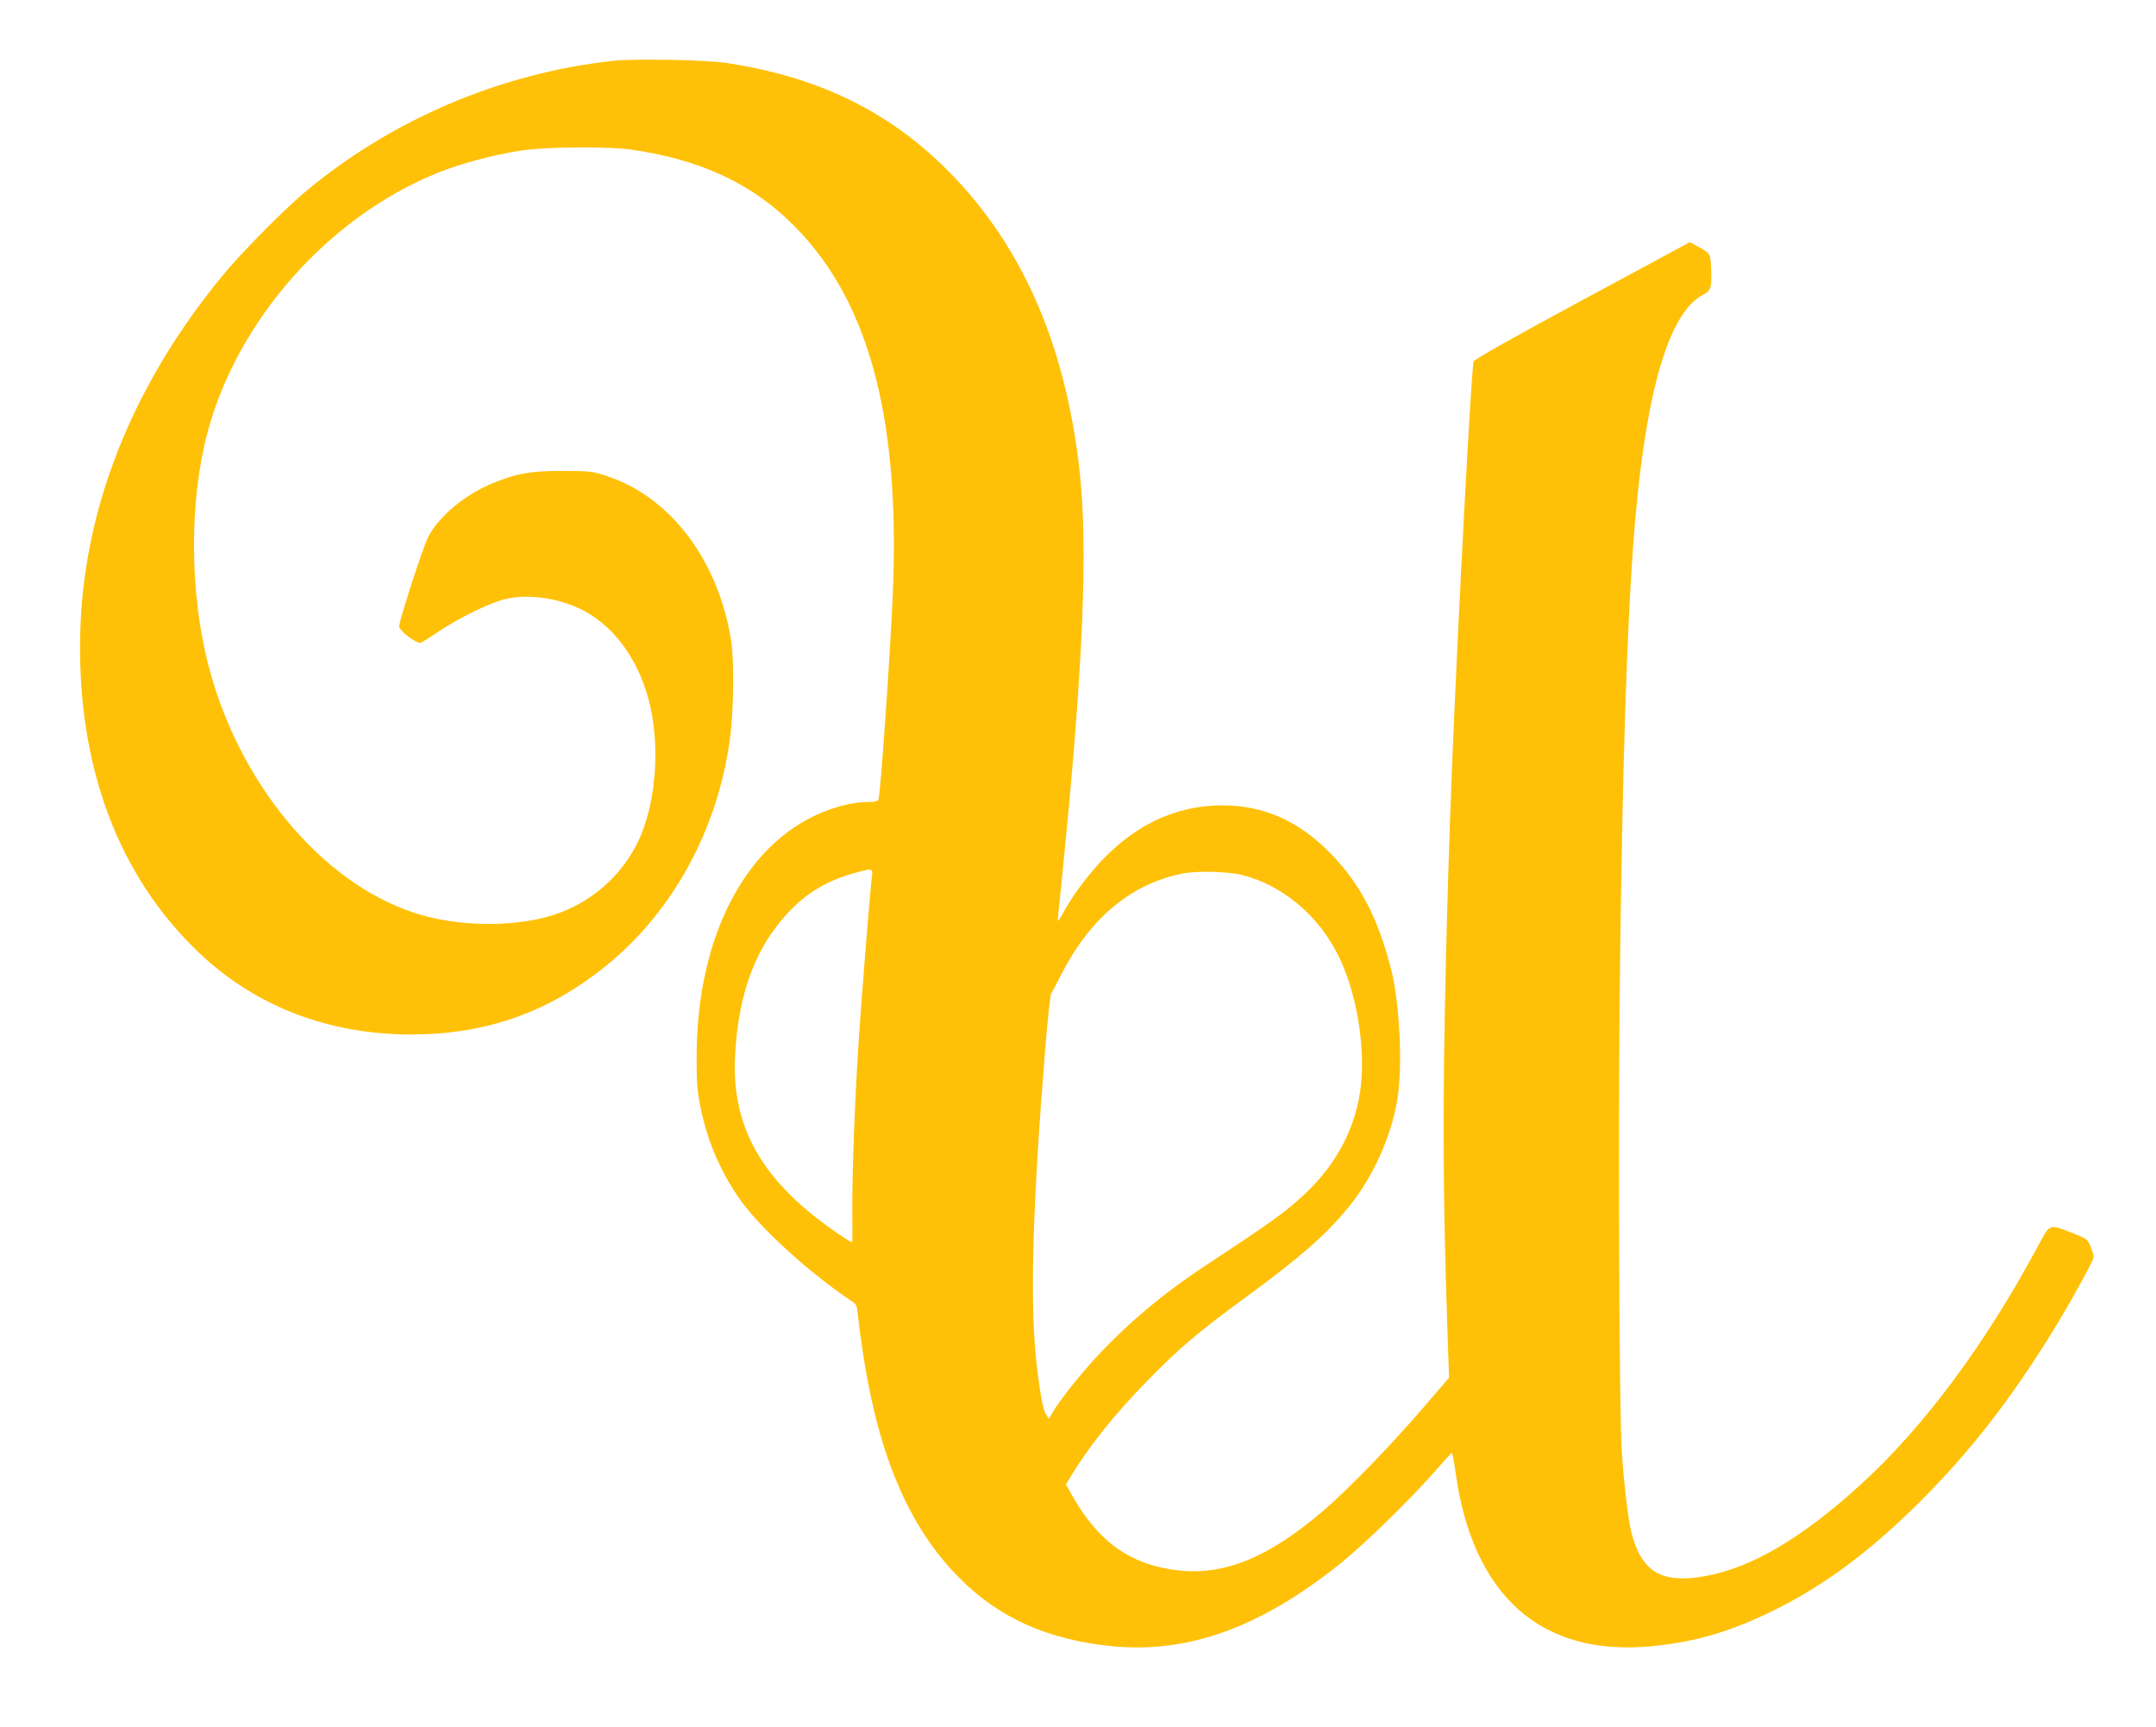
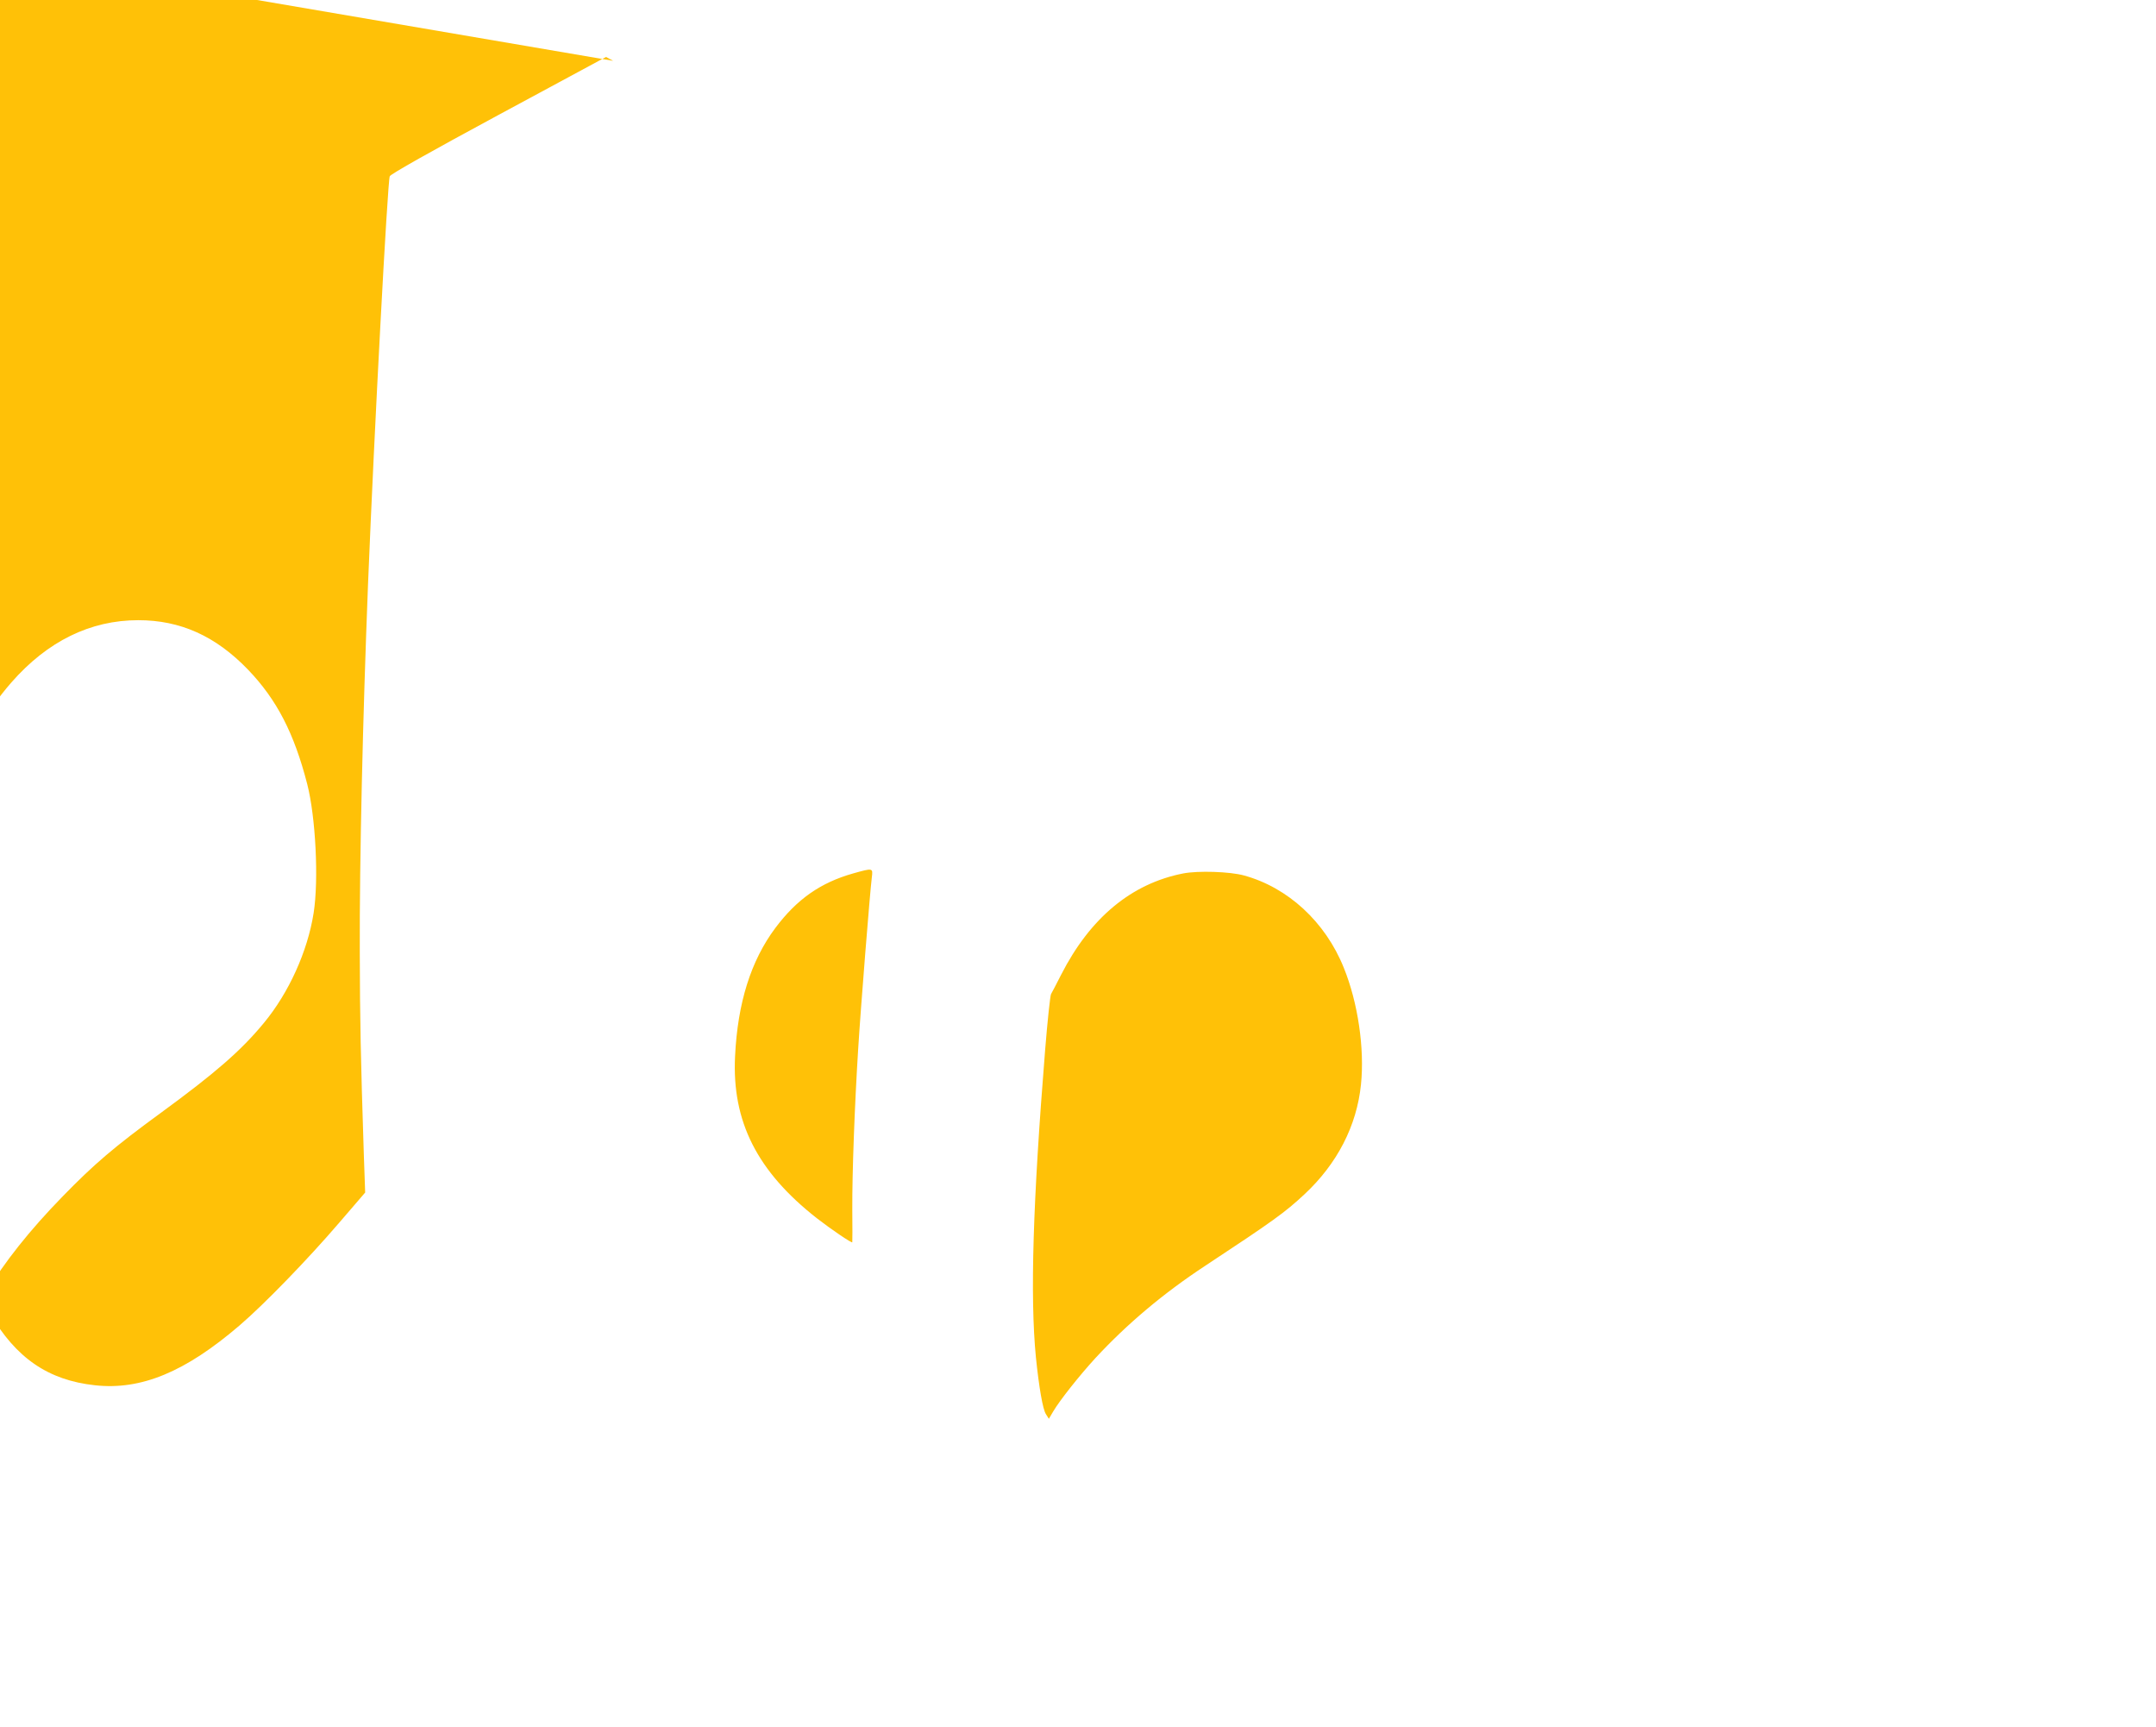
<svg xmlns="http://www.w3.org/2000/svg" version="1.0" width="1280pt" height="1025pt" viewBox="0 0 1280 1025" preserveAspectRatio="xMidYMid meet">
  <g transform="translate(0,1025) scale(0.1,-0.1)" fill="#ffc107" stroke="none">
-     <path d="M3640 9889 c-675 -74 -1327 -354 -1840 -788 -132 -113 -363 -347 -478 -486 -539 -653 -831 -1391 -846 -2139 -16 -780 228 -1429 709 -1884 335 -317 768 -482 1258 -482 443 1 813 131 1153 406 401 324 668 815 739 1359 21 157 24 457 6 570 -74 474 -357 852 -731 977 -92 31 -100 32 -270 33 -189 0 -271 -14 -412 -72 -165 -66 -322 -197 -385 -318 -32 -62 -173 -497 -173 -533 0 -25 106 -106 128 -97 7 2 57 34 111 70 135 88 305 170 398 191 127 28 292 7 427 -55 237 -109 405 -371 446 -694 32 -255 -8 -533 -103 -714 -112 -217 -318 -376 -557 -432 -236 -56 -531 -44 -760 31 -553 180 -1047 776 -1225 1478 -109 429 -111 957 -6 1362 175 673 720 1291 1371 1553 135 54 329 106 490 131 145 23 529 26 665 5 388 -57 680 -188 918 -411 473 -443 672 -1147 628 -2215 -16 -373 -73 -1195 -86 -1232 -3 -8 -24 -13 -59 -13 -110 0 -251 -41 -371 -108 -404 -224 -649 -752 -649 -1402 -1 -153 3 -204 22 -298 41 -200 110 -366 225 -537 114 -169 409 -440 669 -615 35 -23 36 -27 43 -100 4 -41 18 -144 31 -228 93 -601 275 -1022 569 -1317 238 -240 530 -369 911 -406 451 -43 878 112 1349 489 142 114 405 369 553 537 58 66 108 121 111 122 3 2 14 -52 23 -120 102 -726 504 -1086 1150 -1029 265 24 473 84 733 211 304 149 578 353 876 650 300 301 532 599 785 1008 102 165 244 422 244 443 0 10 -9 38 -19 63 -18 42 -24 46 -103 77 -149 57 -134 63 -217 -91 -311 -577 -672 -1061 -1044 -1400 -347 -317 -651 -496 -925 -544 -256 -46 -375 24 -436 257 -18 70 -43 272 -57 473 -17 226 -23 2075 -10 2990 16 1154 39 1853 76 2385 64 887 204 1392 417 1501 46 23 51 42 47 153 -4 93 -4 92 -84 136 l-42 23 -638 -344 c-408 -220 -640 -351 -646 -364 -13 -30 -92 -1506 -129 -2420 -31 -791 -51 -1638 -49 -2185 1 -404 5 -616 24 -1201 l8 -226 -154 -179 c-187 -218 -446 -485 -592 -610 -322 -276 -584 -385 -858 -355 -278 30 -470 162 -624 428 l-47 82 23 38 c110 183 260 372 456 573 186 191 306 294 583 496 324 237 476 369 612 534 148 179 259 424 295 652 31 197 12 570 -38 765 -78 303 -181 502 -352 680 -192 199 -401 293 -651 293 -285 0 -539 -125 -753 -369 -75 -86 -144 -183 -194 -274 -16 -29 -29 -47 -29 -41 0 6 13 143 30 305 120 1190 150 1907 100 2359 -85 775 -358 1380 -820 1824 -345 331 -750 522 -1275 602 -120 19 -551 27 -675 13z m1536 -4846 c-11 -87 -66 -774 -81 -1018 -21 -335 -36 -736 -35 -955 1 -102 1 -189 0 -193 0 -9 -129 79 -210 142 -355 278 -505 575 -486 961 15 317 94 568 239 762 128 171 268 269 462 324 118 33 118 33 111 -23z m2209 11 c261 -71 484 -276 593 -548 84 -207 124 -479 102 -693 -25 -245 -141 -470 -335 -651 -117 -109 -185 -158 -590 -425 -248 -163 -464 -345 -652 -548 -96 -105 -211 -250 -250 -316 l-26 -44 -17 27 c-19 27 -42 163 -60 339 -35 360 -18 920 55 1825 14 173 30 322 35 330 5 8 32 60 60 115 172 337 417 541 725 601 88 17 277 11 360 -12z" />
+     <path d="M3640 9889 l-42 23 -638 -344 c-408 -220 -640 -351 -646 -364 -13 -30 -92 -1506 -129 -2420 -31 -791 -51 -1638 -49 -2185 1 -404 5 -616 24 -1201 l8 -226 -154 -179 c-187 -218 -446 -485 -592 -610 -322 -276 -584 -385 -858 -355 -278 30 -470 162 -624 428 l-47 82 23 38 c110 183 260 372 456 573 186 191 306 294 583 496 324 237 476 369 612 534 148 179 259 424 295 652 31 197 12 570 -38 765 -78 303 -181 502 -352 680 -192 199 -401 293 -651 293 -285 0 -539 -125 -753 -369 -75 -86 -144 -183 -194 -274 -16 -29 -29 -47 -29 -41 0 6 13 143 30 305 120 1190 150 1907 100 2359 -85 775 -358 1380 -820 1824 -345 331 -750 522 -1275 602 -120 19 -551 27 -675 13z m1536 -4846 c-11 -87 -66 -774 -81 -1018 -21 -335 -36 -736 -35 -955 1 -102 1 -189 0 -193 0 -9 -129 79 -210 142 -355 278 -505 575 -486 961 15 317 94 568 239 762 128 171 268 269 462 324 118 33 118 33 111 -23z m2209 11 c261 -71 484 -276 593 -548 84 -207 124 -479 102 -693 -25 -245 -141 -470 -335 -651 -117 -109 -185 -158 -590 -425 -248 -163 -464 -345 -652 -548 -96 -105 -211 -250 -250 -316 l-26 -44 -17 27 c-19 27 -42 163 -60 339 -35 360 -18 920 55 1825 14 173 30 322 35 330 5 8 32 60 60 115 172 337 417 541 725 601 88 17 277 11 360 -12z" />
  </g>
</svg>